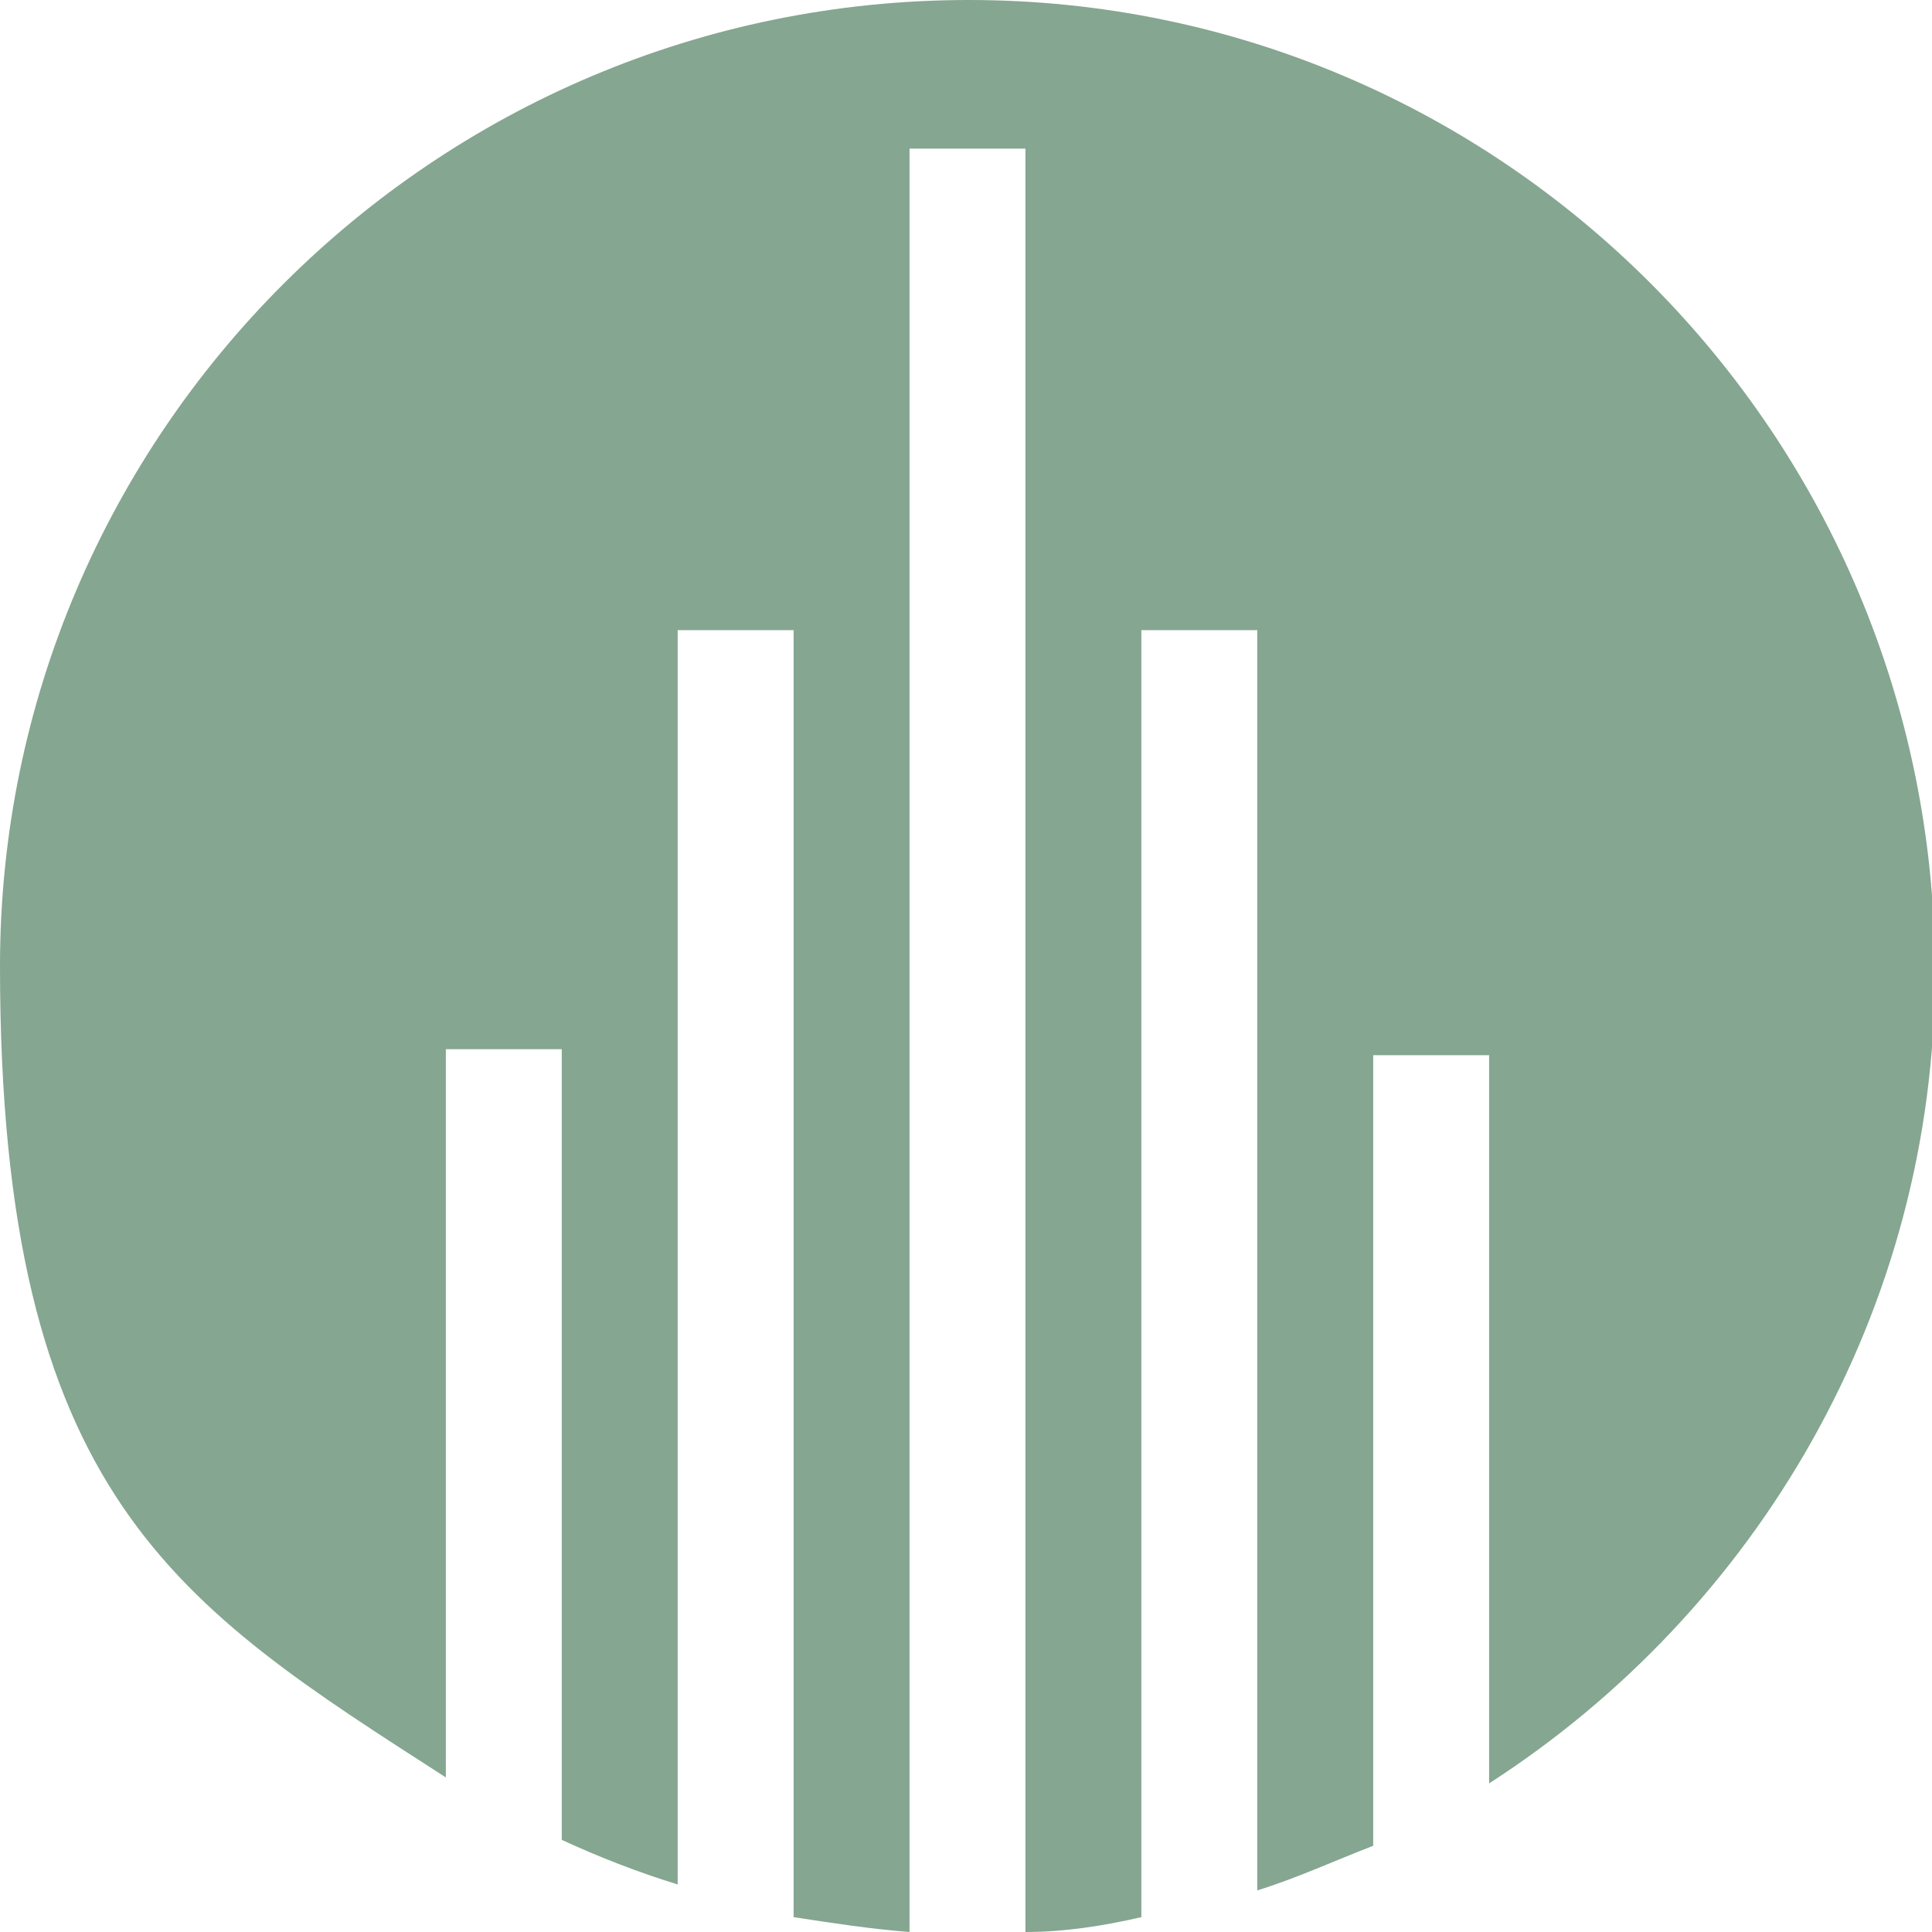
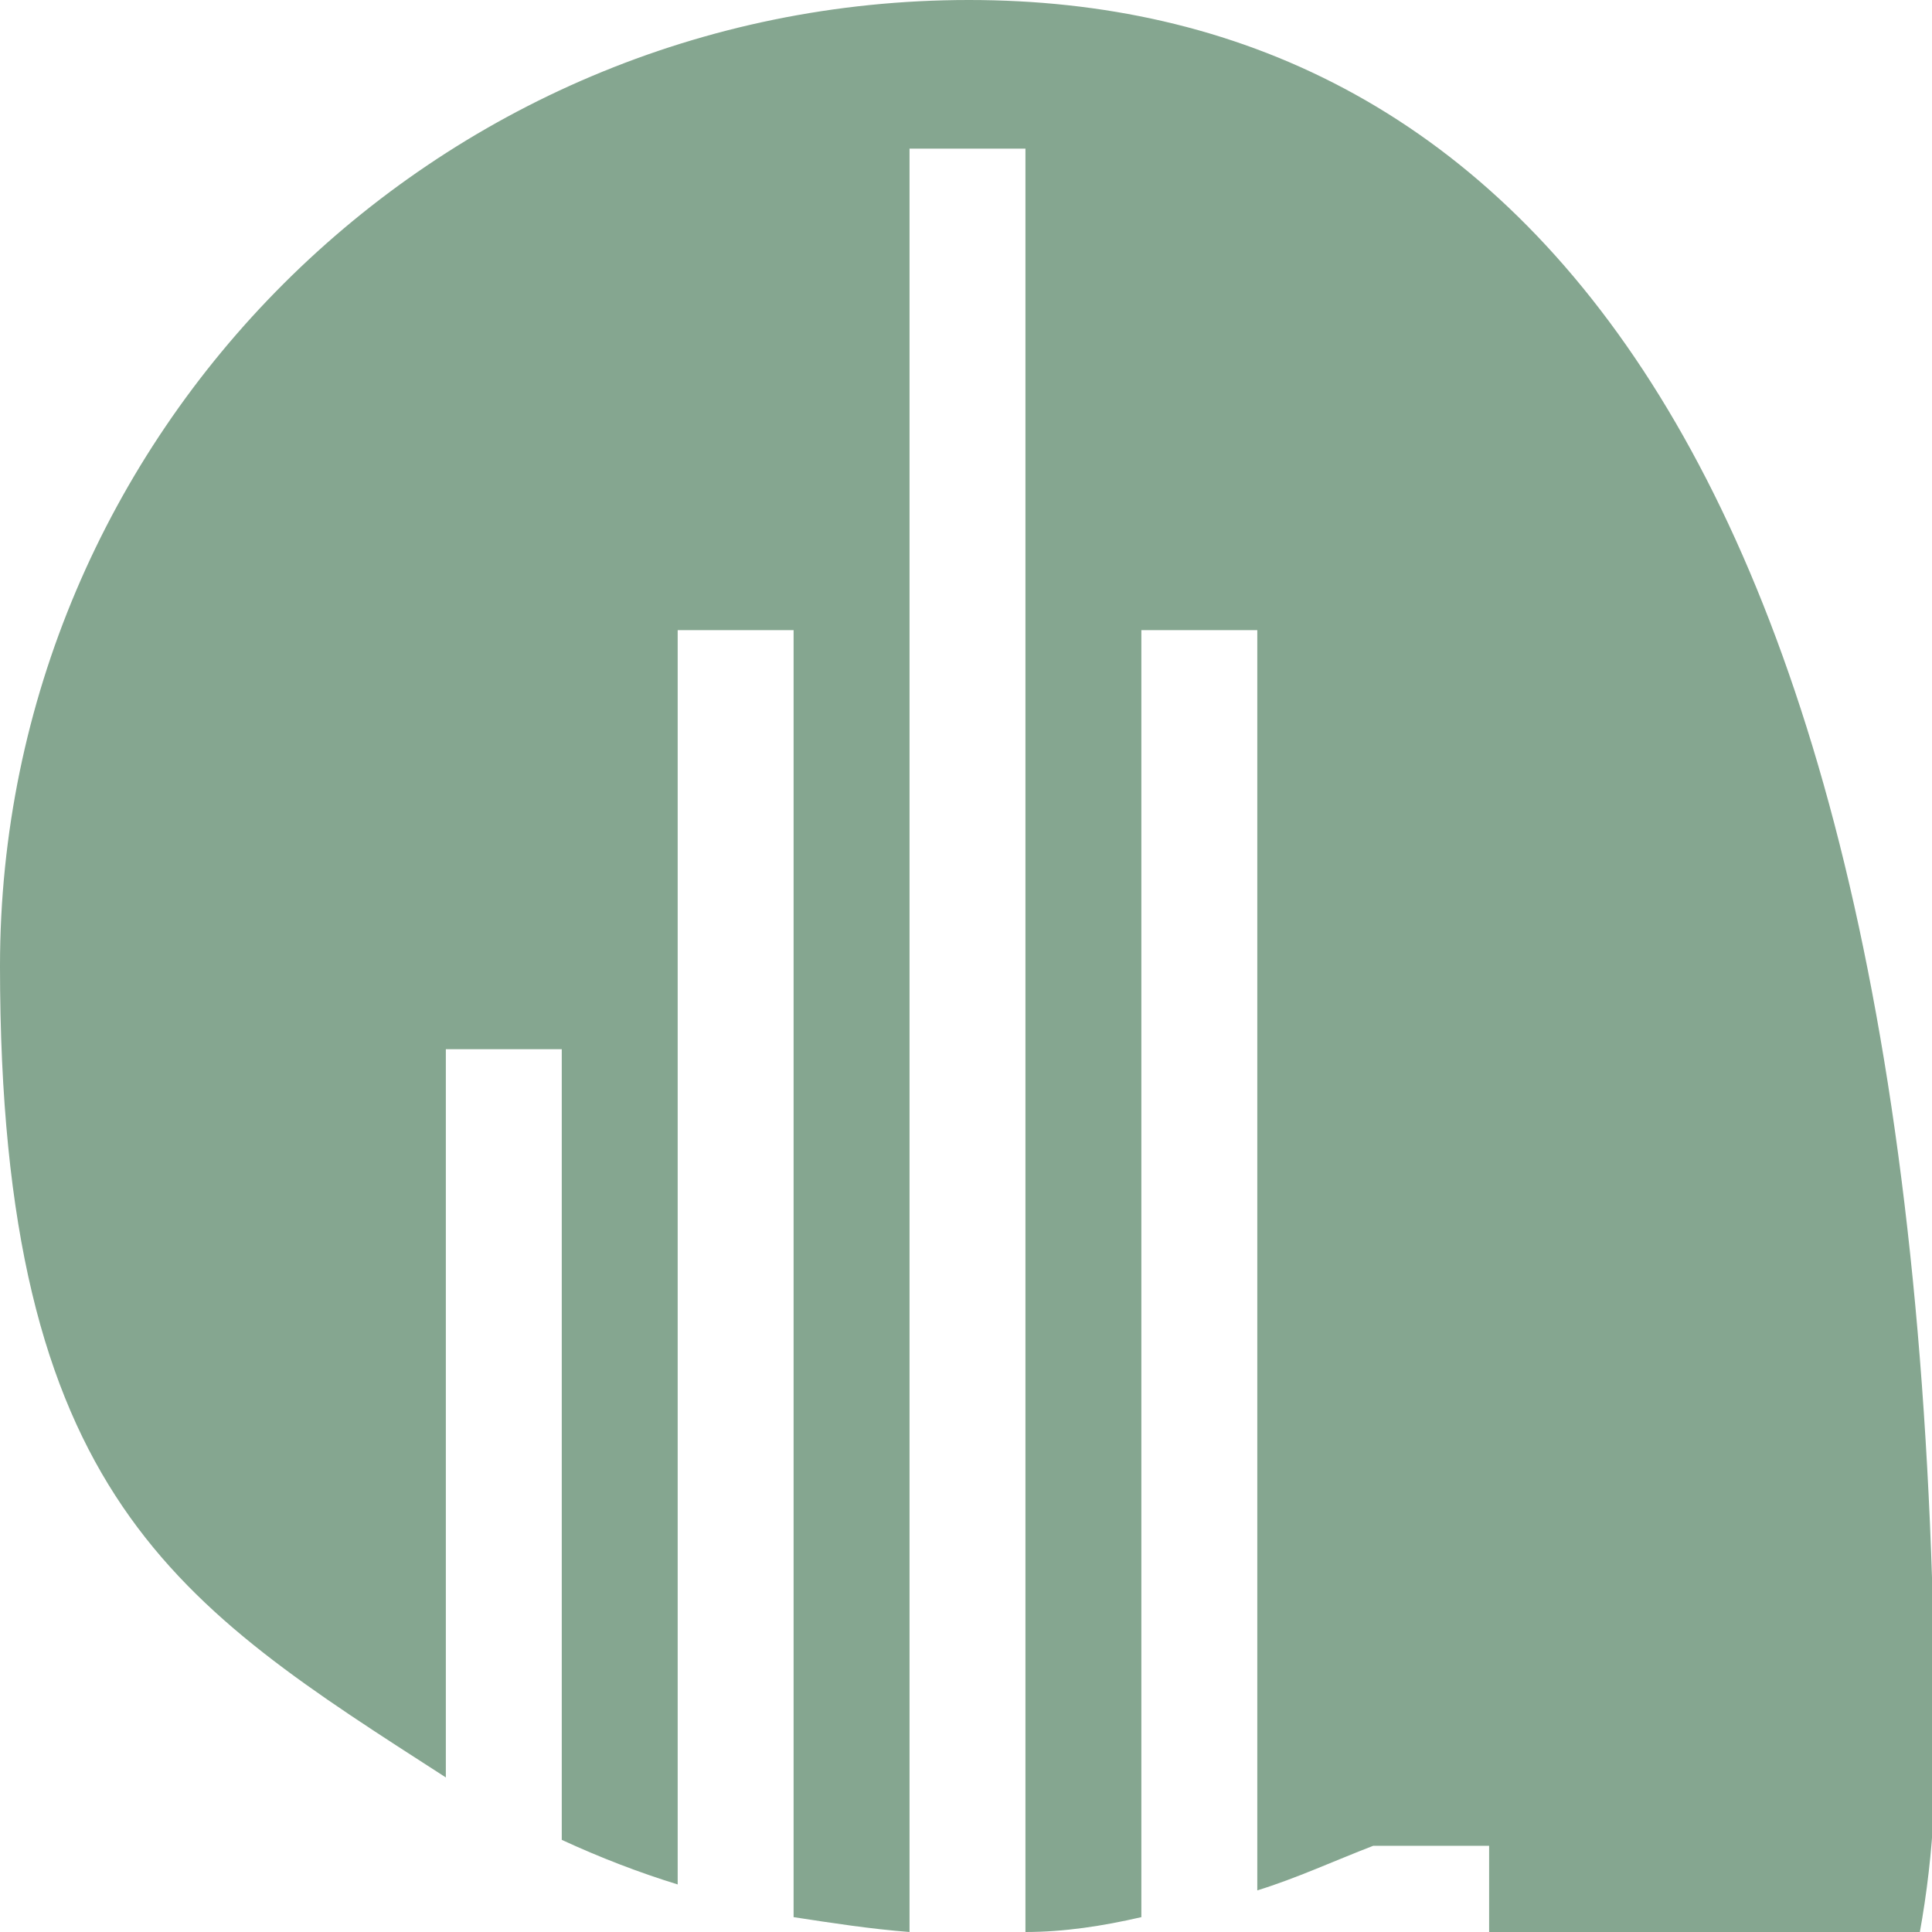
<svg xmlns="http://www.w3.org/2000/svg" version="1.1" viewBox="0 0 65 65">
  <defs>
    <style>
      .cls-1 {
        fill: #85a690;
      }
    </style>
  </defs>
  <g>
    <g id="Layer_1">
-       <path class="cls-1" d="M32.6,0C14.6,0,0,14.6,0,32.5s6,21.5,15,27.3v-24.5h3.9v26.6c1.3.6,2.6,1.1,3.9,1.5V21.2h3.9v43.3c1.3.2,2.6.4,3.9.5V5h3.9v60c1.3,0,2.6-.2,3.9-.5V21.2h3.9v42.4c1.3-.4,2.6-1,3.9-1.5v-26.6h3.9v24.5c9-5.8,15-15.9,15-27.3C65.1,14.6,50.5,0,32.6,0Z" />
+       <path class="cls-1" d="M32.6,0C14.6,0,0,14.6,0,32.5s6,21.5,15,27.3v-24.5h3.9v26.6c1.3.6,2.6,1.1,3.9,1.5V21.2h3.9v43.3c1.3.2,2.6.4,3.9.5V5h3.9v60c1.3,0,2.6-.2,3.9-.5V21.2h3.9v42.4c1.3-.4,2.6-1,3.9-1.5h3.9v24.5c9-5.8,15-15.9,15-27.3C65.1,14.6,50.5,0,32.6,0Z" />
    </g>
  </g>
</svg>